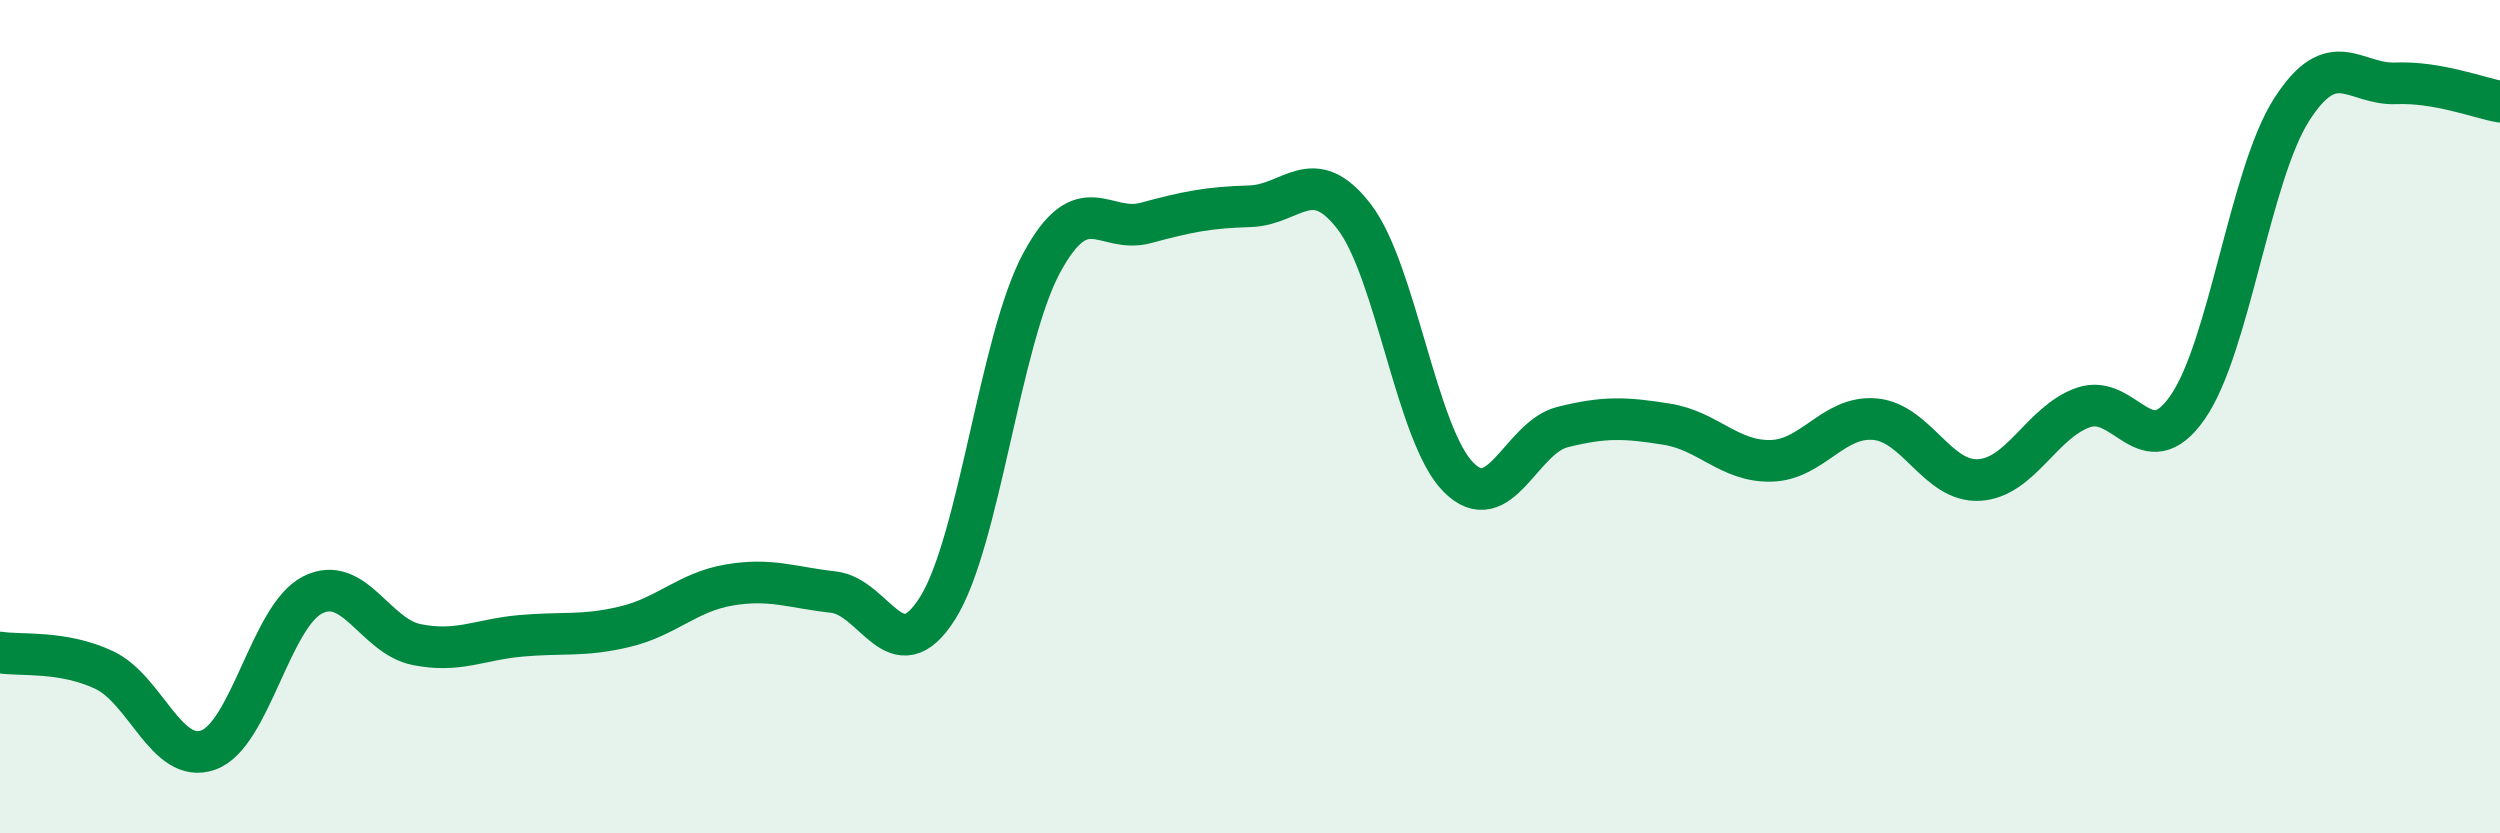
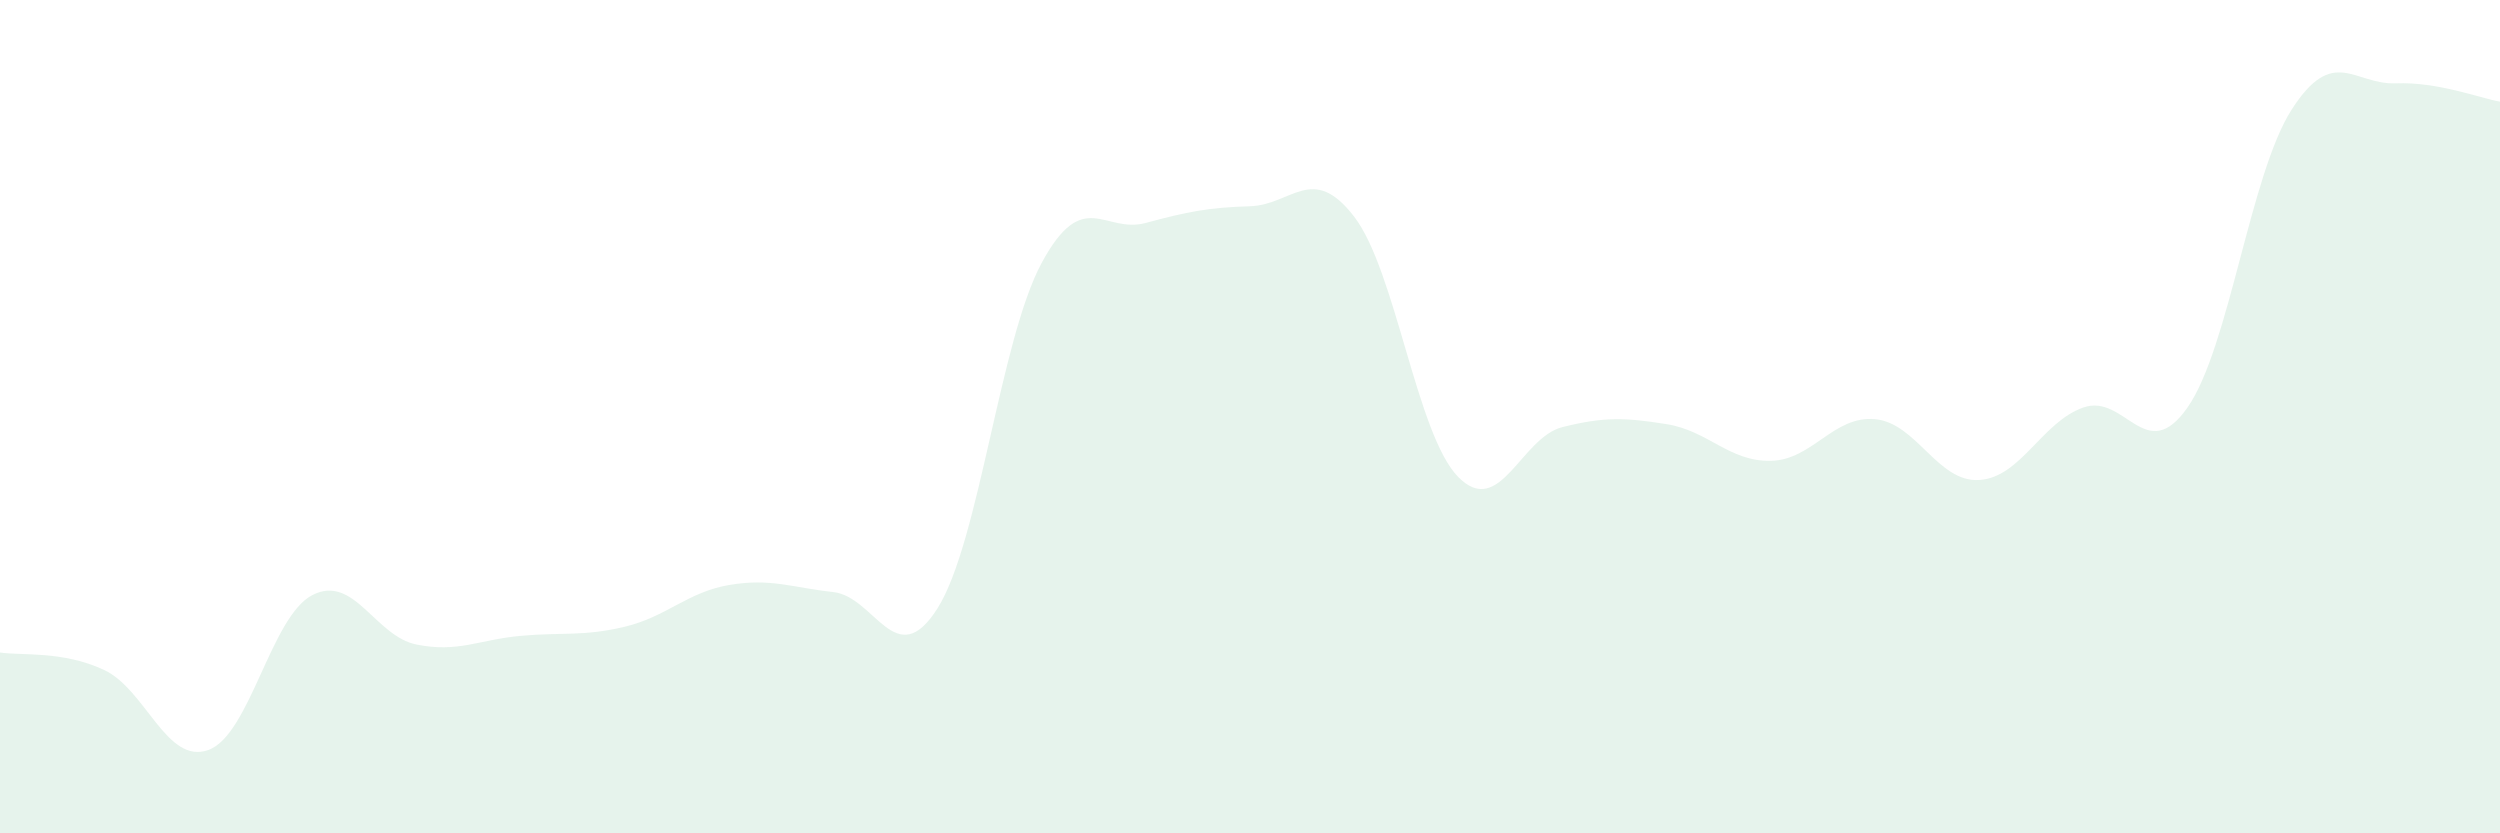
<svg xmlns="http://www.w3.org/2000/svg" width="60" height="20" viewBox="0 0 60 20">
  <path d="M 0,15.66 C 0.5,15.74 1.5,15.61 2.5,16.08 C 3.5,16.55 4,18.36 5,18 C 6,17.64 6.5,14.79 7.5,14.28 C 8.5,13.77 9,15.27 10,15.47 C 11,15.67 11.5,15.35 12.5,15.26 C 13.5,15.17 14,15.28 15,15.04 C 16,14.8 16.5,14.21 17.5,14.04 C 18.5,13.87 19,14.1 20,14.21 C 21,14.32 21.5,16.18 22.5,14.6 C 23.5,13.02 24,8.16 25,6.31 C 26,4.46 26.5,5.62 27.5,5.35 C 28.5,5.08 29,4.98 30,4.95 C 31,4.92 31.5,3.9 32.5,5.2 C 33.5,6.5 34,10.44 35,11.45 C 36,12.46 36.5,10.5 37.5,10.25 C 38.5,10 39,10.02 40,10.18 C 41,10.34 41.5,11.08 42.5,11.06 C 43.5,11.04 44,9.97 45,10.06 C 46,10.15 46.5,11.58 47.5,11.52 C 48.5,11.46 49,10.13 50,9.78 C 51,9.43 51.5,11.21 52.5,9.78 C 53.5,8.35 54,4.19 55,2.63 C 56,1.07 56.5,2.04 57.5,2 C 58.5,1.96 59.5,2.35 60,2.44L60 20L0 20Z" fill="#008740" opacity="0.1" stroke-linecap="round" stroke-linejoin="round" />
-   <path d="M 0,15.66 C 0.5,15.74 1.5,15.61 2.5,16.08 C 3.5,16.55 4,18.36 5,18 C 6,17.64 6.5,14.79 7.5,14.28 C 8.5,13.77 9,15.27 10,15.47 C 11,15.67 11.5,15.35 12.5,15.26 C 13.5,15.17 14,15.28 15,15.04 C 16,14.8 16.5,14.21 17.5,14.04 C 18.5,13.87 19,14.1 20,14.21 C 21,14.32 21.5,16.18 22.5,14.6 C 23.5,13.02 24,8.16 25,6.31 C 26,4.46 26.5,5.62 27.5,5.35 C 28.5,5.08 29,4.98 30,4.95 C 31,4.92 31.5,3.9 32.5,5.2 C 33.5,6.5 34,10.44 35,11.45 C 36,12.46 36.5,10.5 37.5,10.25 C 38.5,10 39,10.02 40,10.18 C 41,10.34 41.5,11.08 42.5,11.06 C 43.5,11.04 44,9.97 45,10.06 C 46,10.15 46.5,11.58 47.5,11.52 C 48.5,11.46 49,10.13 50,9.78 C 51,9.43 51.5,11.21 52.5,9.78 C 53.5,8.35 54,4.19 55,2.63 C 56,1.07 56.5,2.04 57.5,2 C 58.5,1.96 59.5,2.35 60,2.44" stroke="#008740" stroke-width="1" fill="none" stroke-linecap="round" stroke-linejoin="round" />
</svg>